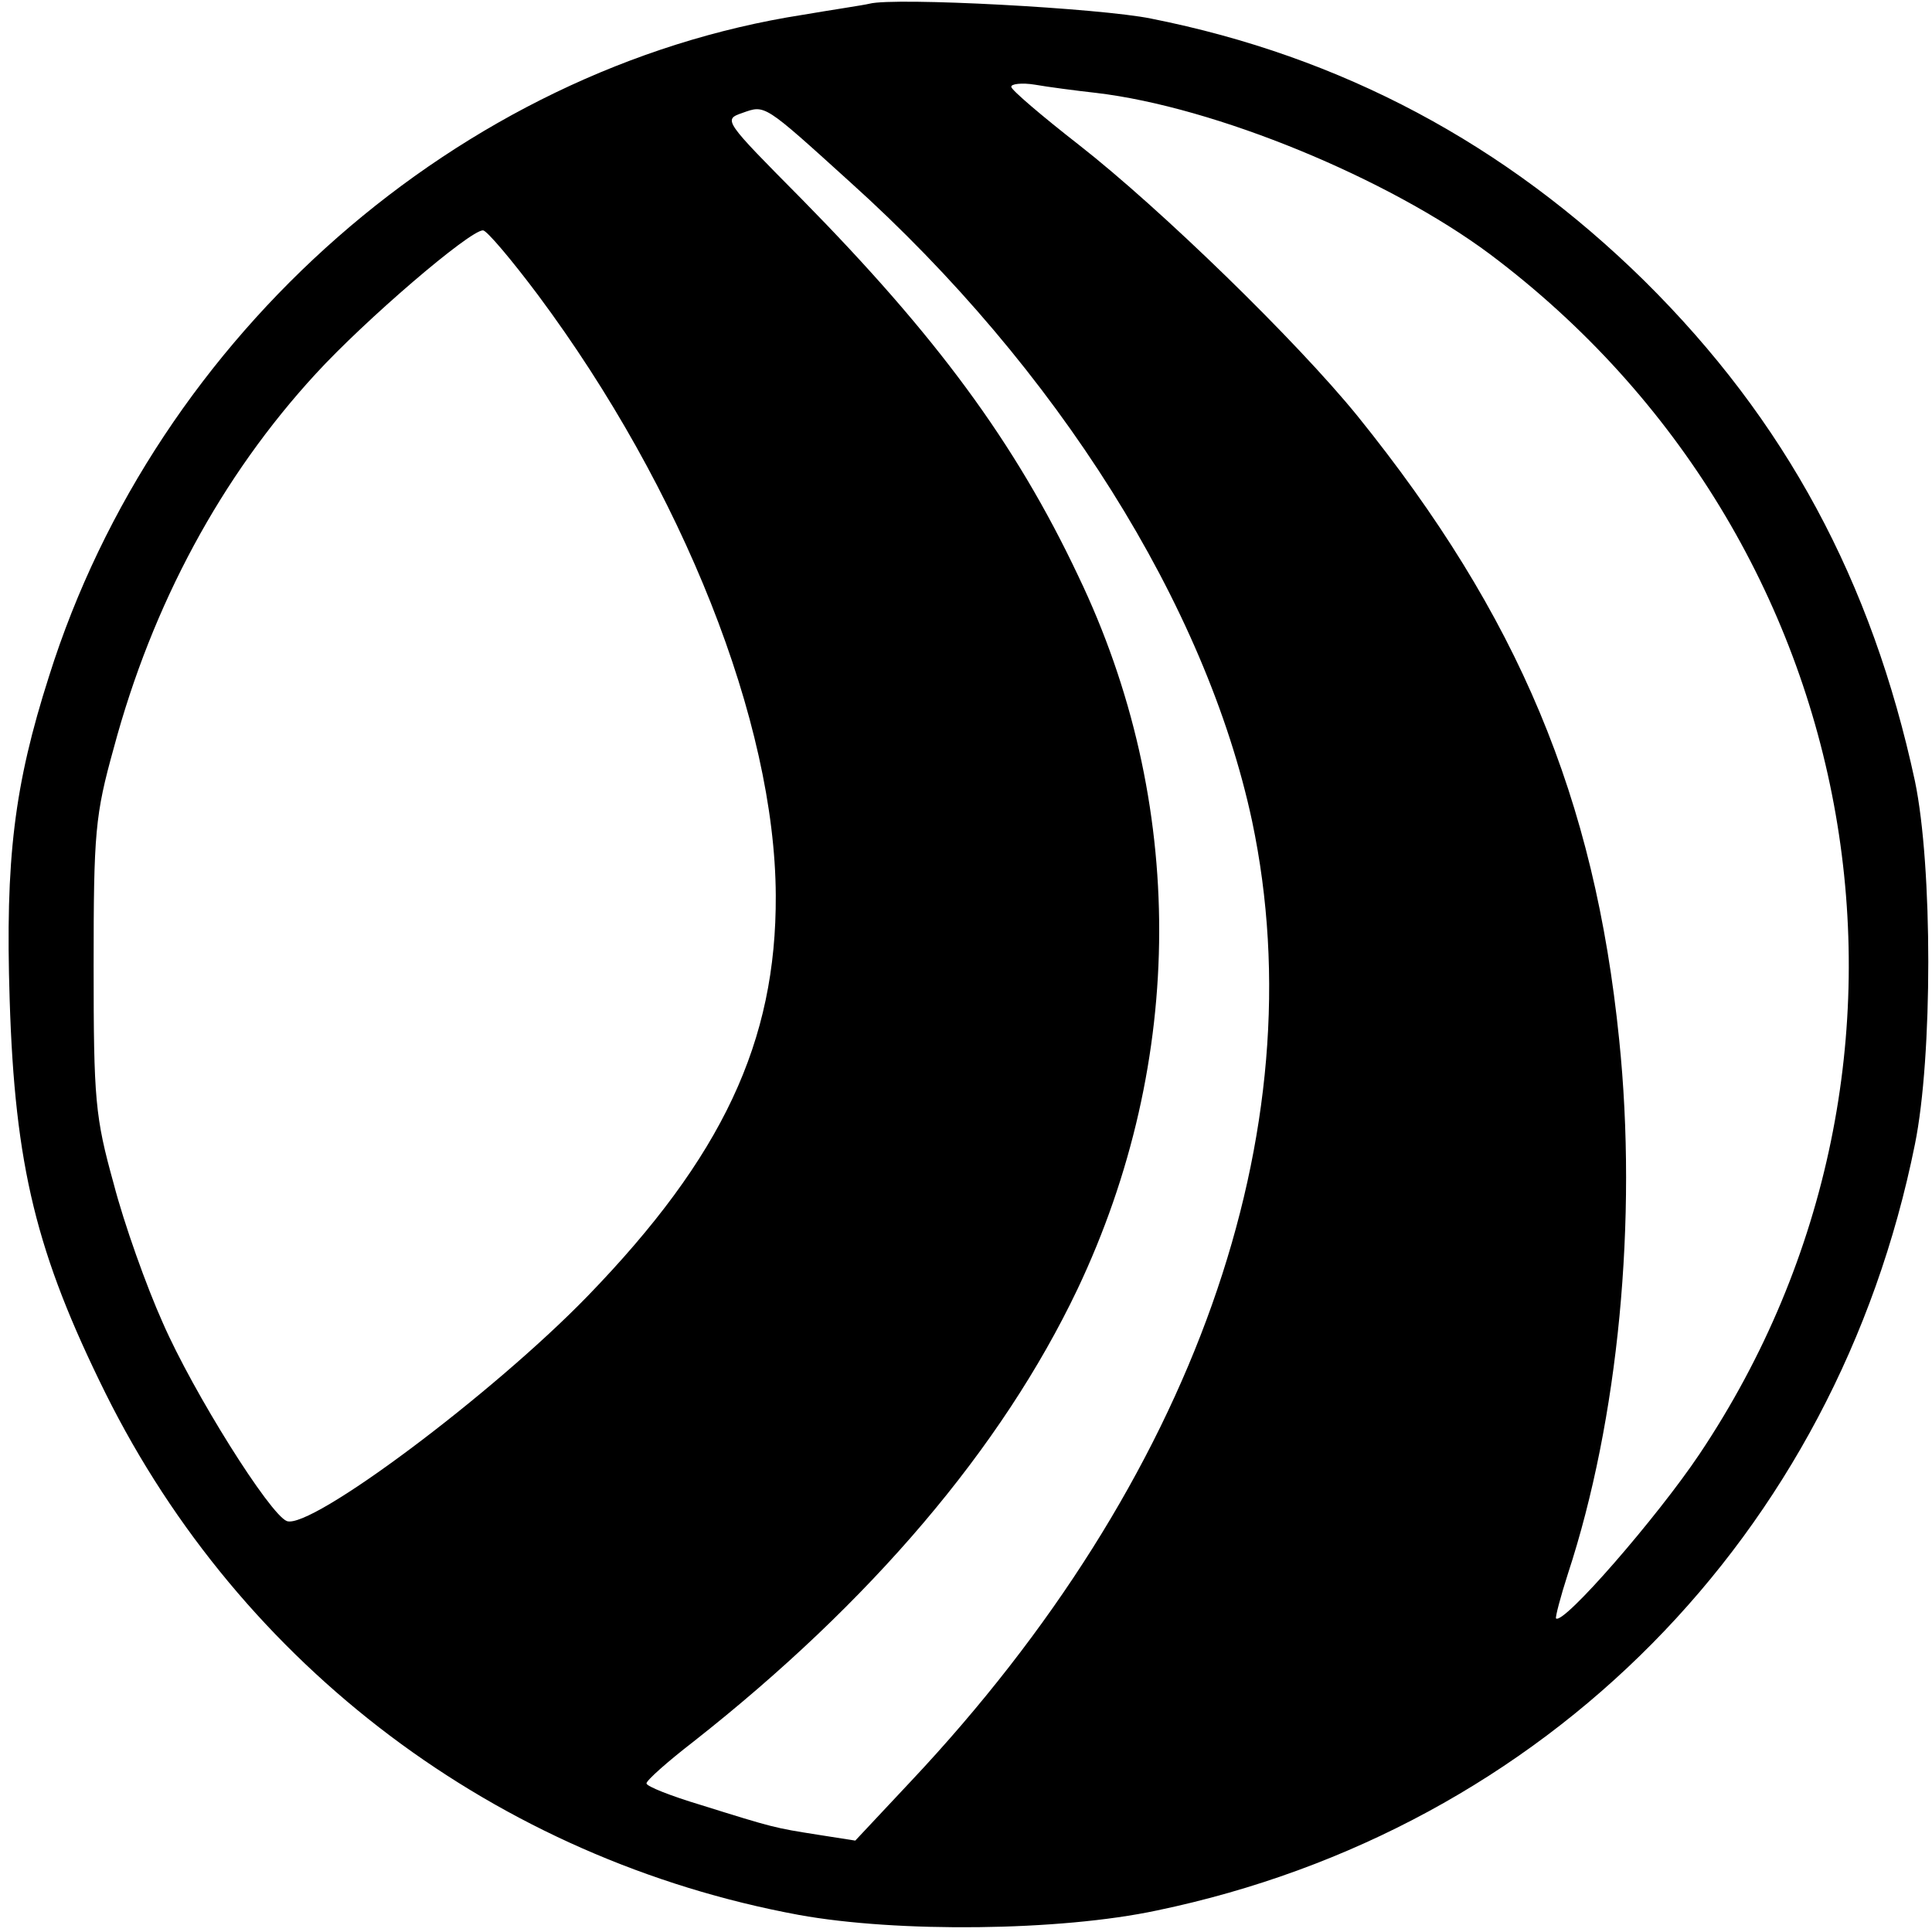
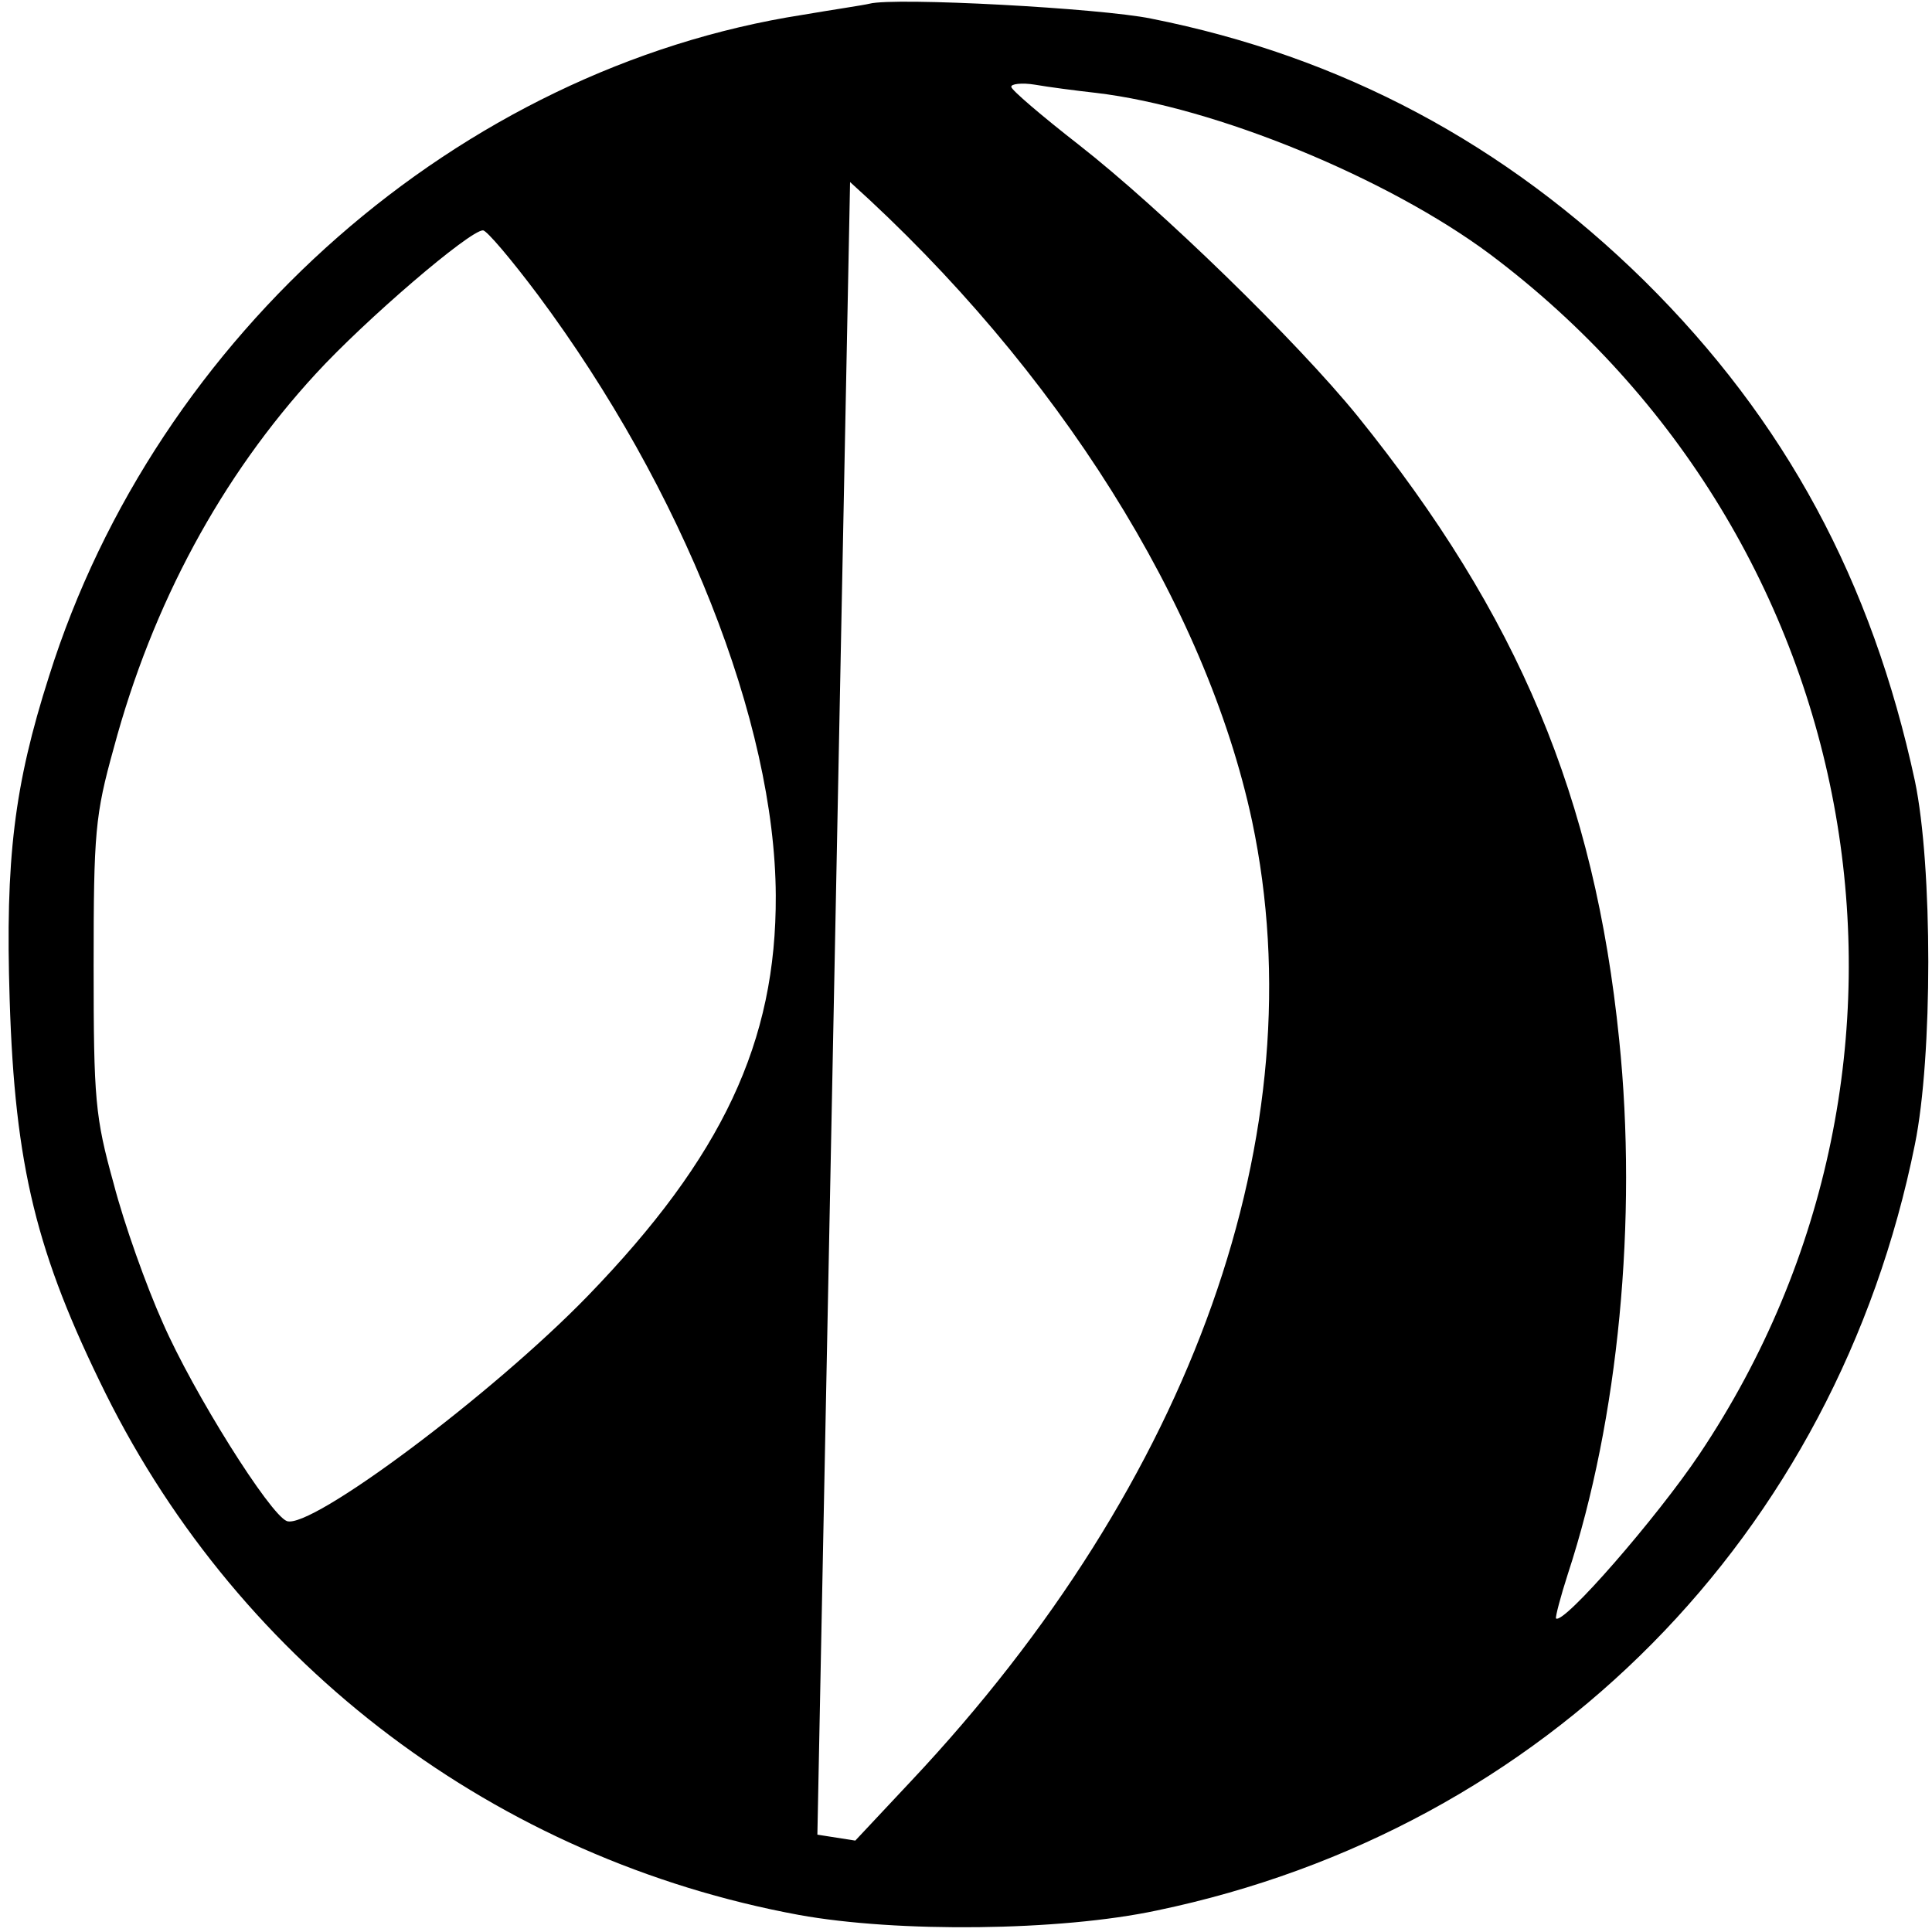
<svg xmlns="http://www.w3.org/2000/svg" version="1.0" width="260pt" height="260pt" viewBox="0 0 260 260" preserveAspectRatio="xMidYMid meet">
  <g transform="translate(0,260) scale(0.1,-0.1)" fill="#000000" stroke="none">
-     <path d="M1170 2595 c-8 -2 -49 -8 -90 -15 -461 -72 -869 -429 -1014 -890 -47 -147 -59 -246 -53 -435 7 -225 36 -342 129 -530 183 -368 527 -627 933 -702 132 -24 351 -22 482 6 523 109 914 505 1020 1031 24 118 24 374 0 489 -58 269 -174 485 -364 673 -187 184 -407 302 -664 353 -68 14 -345 29 -379 20z m305 -120 c161 -19 393 -115 530 -217 512 -384 635 -1088 282 -1615 -57 -85 -183 -230 -193 -221 -1 2 6 29 16 60 68 207 94 477 69 719 -33 325 -135 570 -352 839 -82 101 -265 279 -375 365 -50 39 -91 74 -91 78 -1 4 14 6 32 3 17 -3 55 -8 82 -11z m-331 -120 c279 -251 479 -570 541 -860 88 -417 -79 -888 -459 -1292 l-75 -80 -51 8 c-57 9 -58 9 -157 40 -40 12 -73 25 -73 29 0 4 28 29 63 56 239 188 415 395 517 609 146 308 147 656 1 960 -85 180 -192 324 -372 507 -105 106 -106 107 -80 116 31 11 28 13 145 -93z m-420 -152 c195 -262 319 -575 320 -808 1 -197 -72 -352 -253 -539 -129 -133 -373 -315 -405 -303 -23 9 -126 173 -167 267 -22 49 -52 133 -66 187 -25 90 -27 113 -27 293 0 180 2 203 27 293 52 194 145 366 272 504 67 73 207 193 225 193 5 0 38 -39 74 -87z" />
+     <path d="M1170 2595 c-8 -2 -49 -8 -90 -15 -461 -72 -869 -429 -1014 -890 -47 -147 -59 -246 -53 -435 7 -225 36 -342 129 -530 183 -368 527 -627 933 -702 132 -24 351 -22 482 6 523 109 914 505 1020 1031 24 118 24 374 0 489 -58 269 -174 485 -364 673 -187 184 -407 302 -664 353 -68 14 -345 29 -379 20z m305 -120 c161 -19 393 -115 530 -217 512 -384 635 -1088 282 -1615 -57 -85 -183 -230 -193 -221 -1 2 6 29 16 60 68 207 94 477 69 719 -33 325 -135 570 -352 839 -82 101 -265 279 -375 365 -50 39 -91 74 -91 78 -1 4 14 6 32 3 17 -3 55 -8 82 -11z m-331 -120 c279 -251 479 -570 541 -860 88 -417 -79 -888 -459 -1292 l-75 -80 -51 8 z m-420 -152 c195 -262 319 -575 320 -808 1 -197 -72 -352 -253 -539 -129 -133 -373 -315 -405 -303 -23 9 -126 173 -167 267 -22 49 -52 133 -66 187 -25 90 -27 113 -27 293 0 180 2 203 27 293 52 194 145 366 272 504 67 73 207 193 225 193 5 0 38 -39 74 -87z" />
  </g>
</svg>